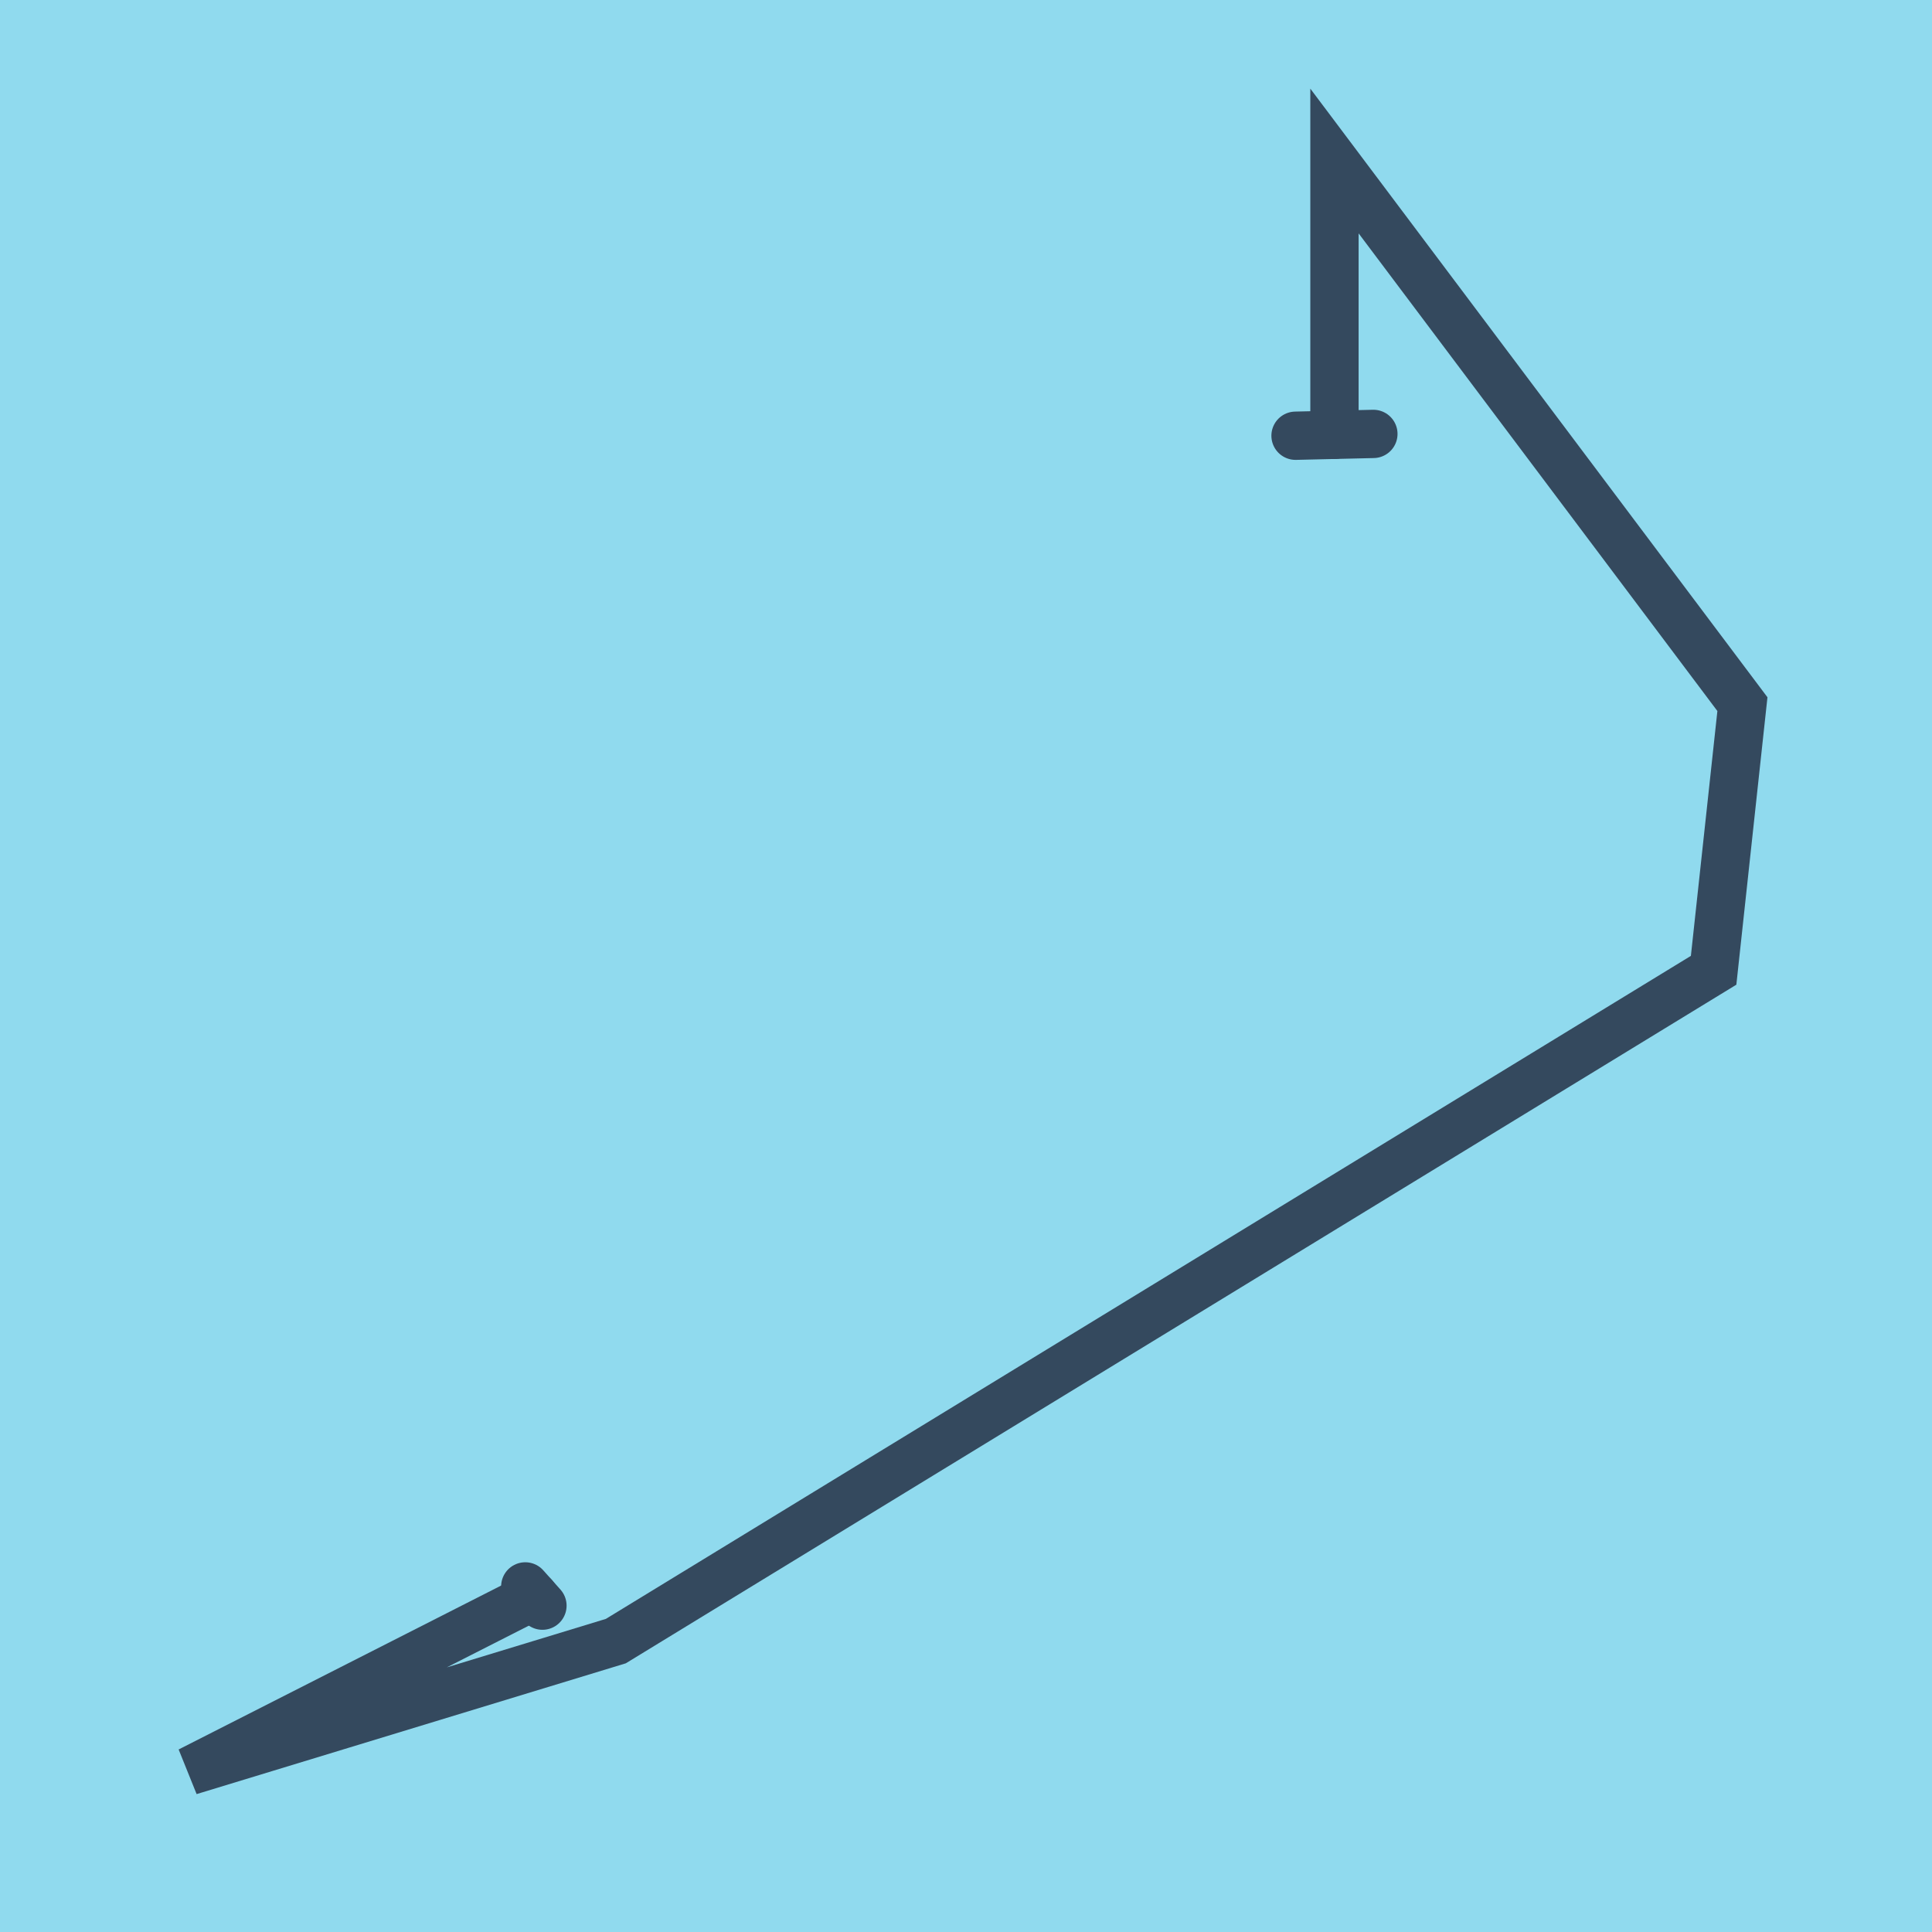
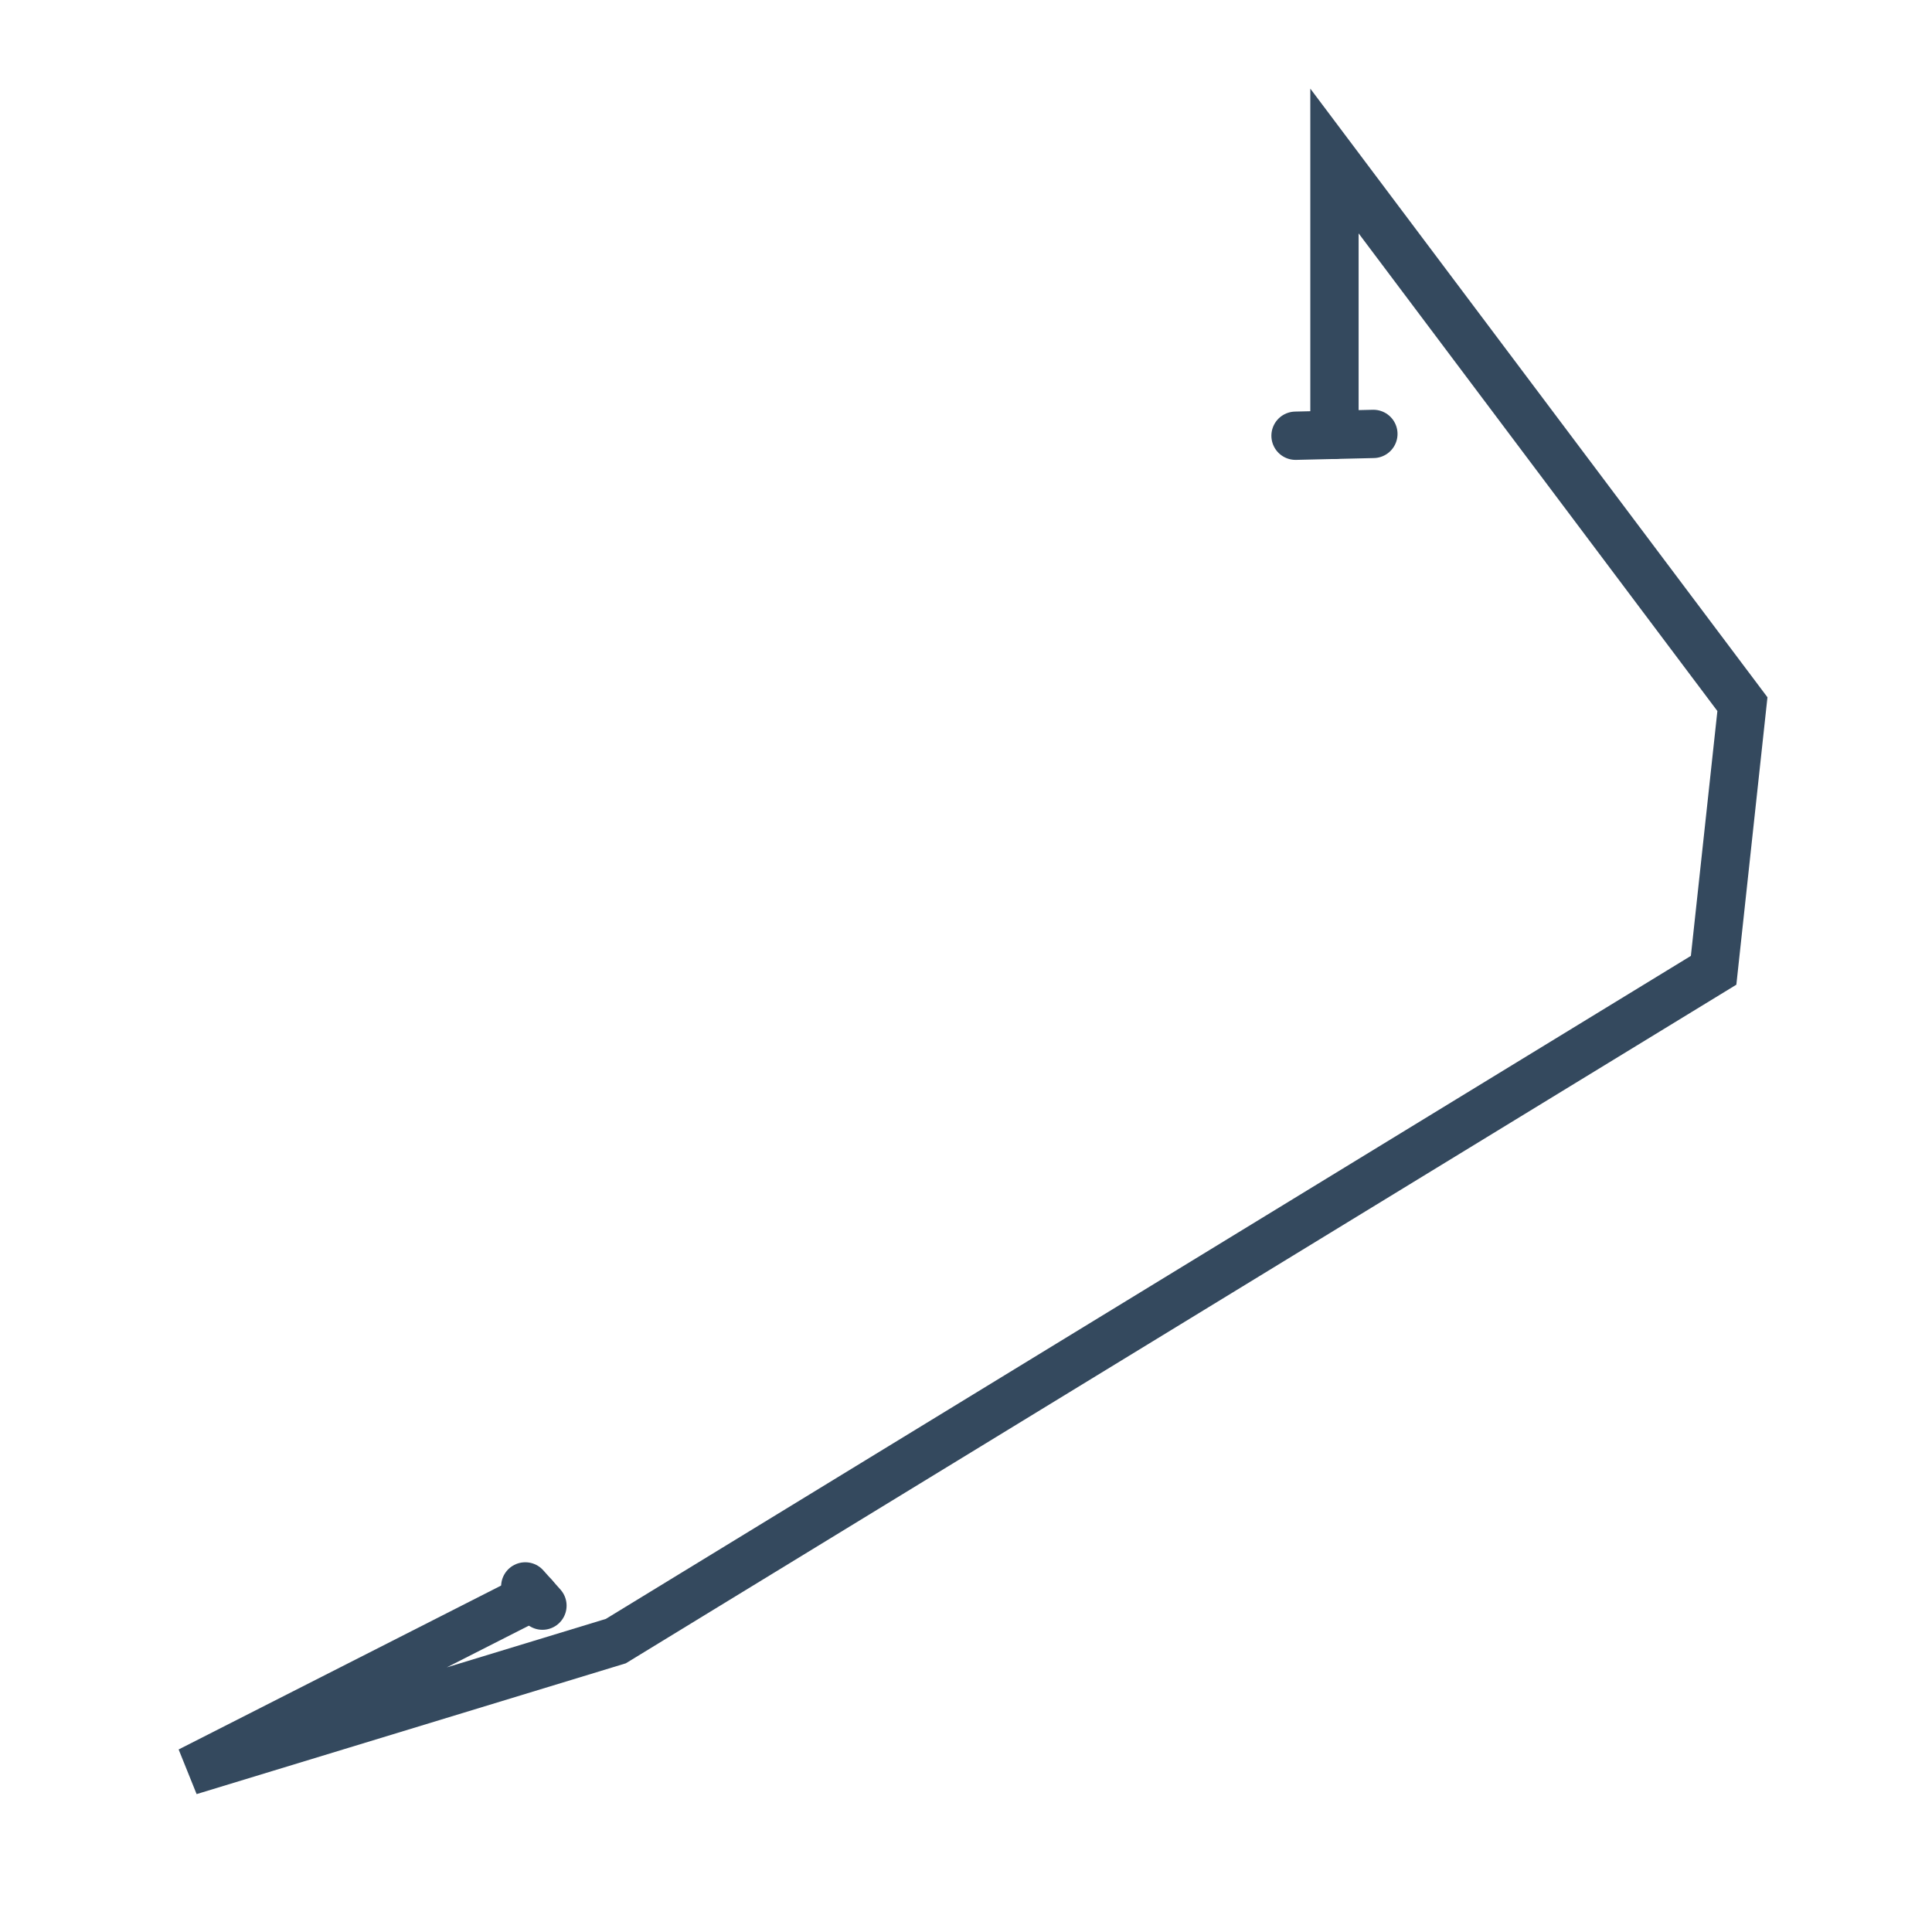
<svg xmlns="http://www.w3.org/2000/svg" viewBox="-10 -10 120 120" preserveAspectRatio="xMidYMid meet">
-   <path style="fill:#90daee" d="M-10-10h120v120H-10z" />
  <polyline stroke-linecap="round" points="75.303,16.951 70.468,17.064 " style="fill:none;stroke:#34495e;stroke-width: 3px" />
  <polyline stroke-linecap="round" points="22.626,88.535 23.692,89.73 " style="fill:none;stroke:#34495e;stroke-width: 3px" />
  <polyline stroke-linecap="round" points="72.886,17.007 72.886,0 98.225,33.736 96.436,50.266 28.251,91.932 1.775,100 23.159,89.132 " style="fill:none;stroke:#34495e;stroke-width: 3px" />
</svg>